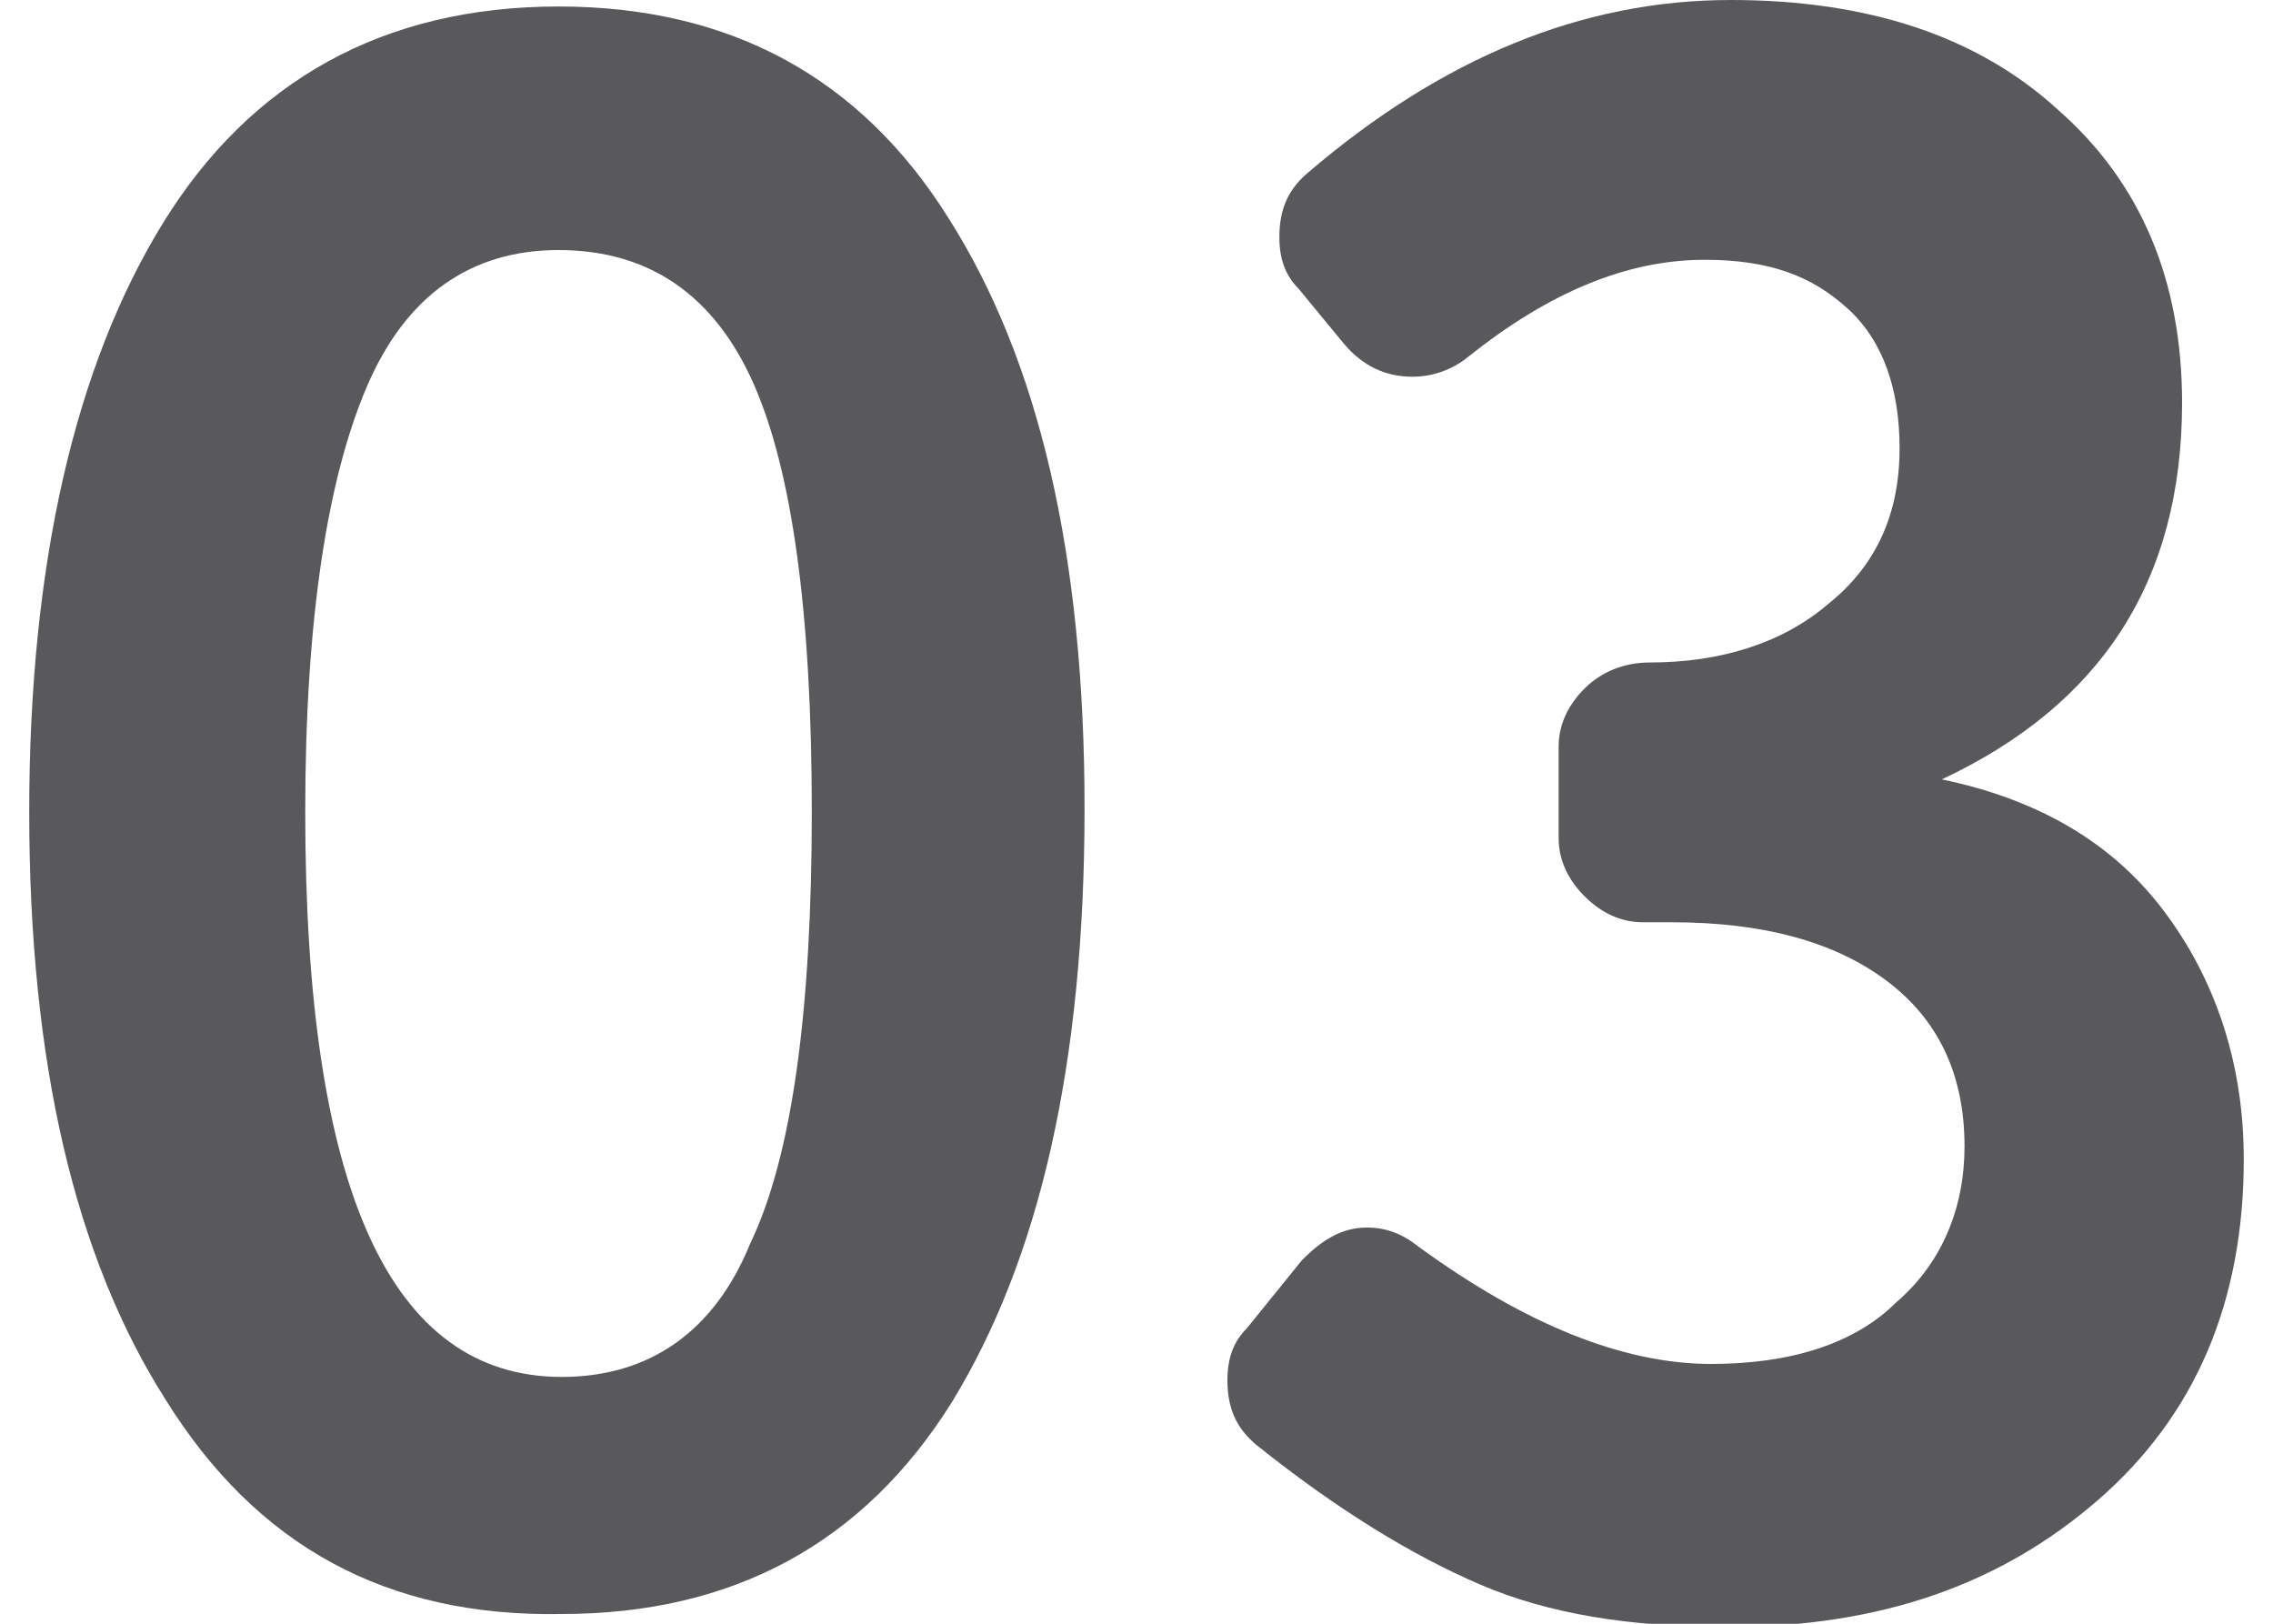
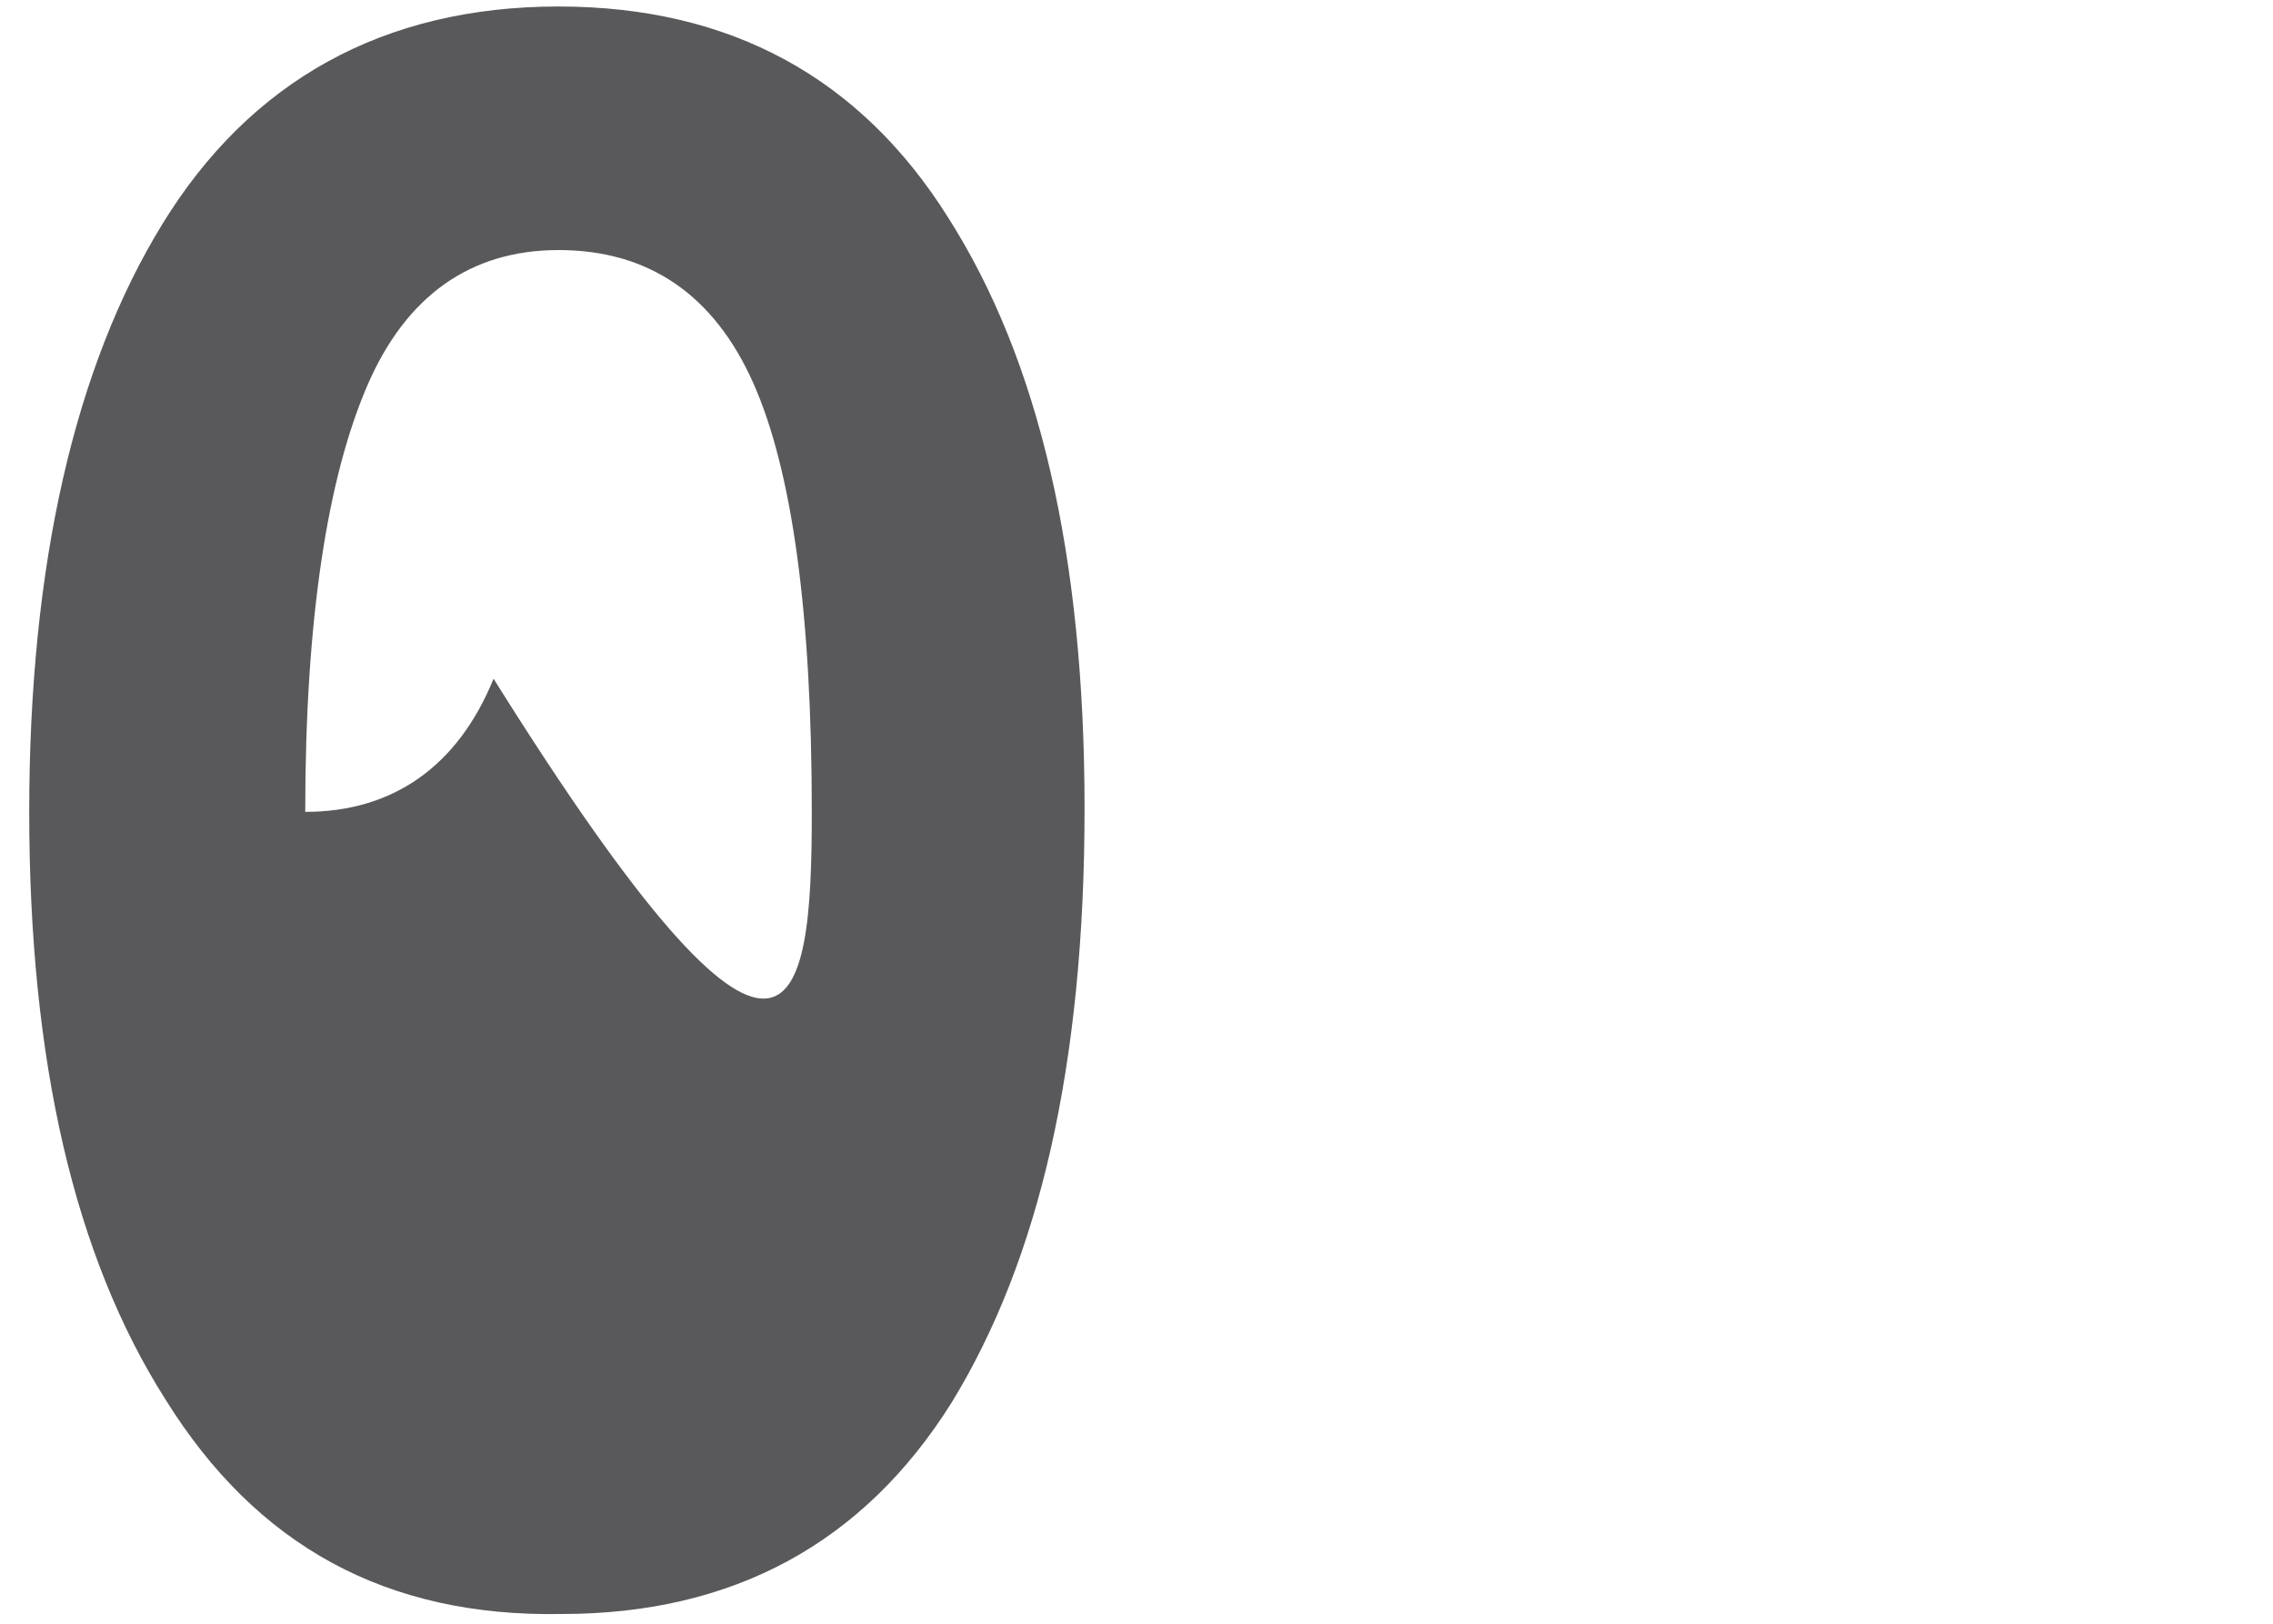
<svg xmlns="http://www.w3.org/2000/svg" id="Слой_1" x="0px" y="0px" viewBox="0 0 70 50" style="enable-background:new 0 0 70 50;" xml:space="preserve">
  <style type="text/css"> .st0{fill:#59595B;} </style>
  <g>
    <path class="st0" d="M-204.2,228.1c-2.8-4.4-4.2-10.5-4.2-18.1c0-7.6,1.4-13.7,4.1-18.1c2.7-4.4,6.8-6.7,12.2-6.7 c5.3,0,9.3,2.2,12,6.5c2.8,4.4,4.2,10.4,4.2,18.2c0,7.9-1.4,13.9-4.1,18.3c-2.7,4.3-6.7,6.5-12,6.5 C-197.4,234.8-201.5,232.6-204.2,228.1z M-199.9,210c0,11.6,2.6,17.4,7.9,17.4c2.7,0,4.7-1.4,5.8-4.1c1.2-2.7,1.8-7.2,1.8-13.3 c0-6.1-0.6-10.5-1.8-13.2c-1.2-2.7-3.2-4.1-6-4.1c-2.7,0-4.7,1.4-5.9,4.2C-199.3,199.7-199.9,204-199.9,210z" />
    <path class="st0" d="M-161.6,231.7V197l-3.9,3c-0.5,0.3-1,0.5-1.5,0.5c-0.8,0-1.5-0.3-2.1-0.9l-1.7-2.1c-0.4-0.5-0.6-1-0.6-1.5 c0-0.8,0.3-1.4,1-1.9l8.9-6.8c1.5-1.1,2.8-1.6,3.9-1.6h1.7c0.7,0,1.2,0.2,1.6,0.7c0.4,0.5,0.6,1,0.6,1.7v43.6 c0,0.7-0.3,1.3-0.8,1.8c-0.5,0.5-1.1,0.8-1.8,0.8h-2.8c-0.7,0-1.3-0.3-1.8-0.8C-161.3,233-161.6,232.4-161.6,231.7z" />
  </g>
  <g>
    <path class="st0" d="M-123.9,102.1c-2.8-4.4-4.2-10.5-4.2-18.1c0-7.6,1.4-13.7,4.1-18.1c2.7-4.4,6.8-6.7,12.2-6.7 c5.3,0,9.3,2.2,12,6.5s4.2,10.4,4.2,18.2c0,7.9-1.4,13.9-4.1,18.3c-2.7,4.3-6.7,6.5-12,6.5C-117,108.8-121.1,106.6-123.9,102.1z M-119.5,84c0,11.6,2.6,17.4,7.9,17.4c2.7,0,4.7-1.4,5.8-4.1c1.2-2.7,1.8-7.2,1.8-13.3c0-6.1-0.6-10.5-1.8-13.2 c-1.2-2.7-3.2-4.1-6-4.1c-2.7,0-4.7,1.4-5.9,4.2C-118.9,73.7-119.5,78-119.5,84z" />
    <path class="st0" d="M-60,103.4v2.3c0,0.7-0.3,1.3-0.8,1.8c-0.5,0.5-1.1,0.8-1.8,0.8h-25.8c-0.7,0-1.3-0.3-1.8-0.8 c-0.5-0.5-0.8-1.1-0.8-1.8v-1.5c0-1.4,0.8-2.8,2.4-4.2c2.7-2.6,4.8-4.7,6.4-6.2c1.6-1.6,3.5-3.8,5.7-6.4c4.2-5.1,6.2-9.7,6.2-13.9 c0-2-0.5-3.5-1.6-4.6c-1.1-1.1-2.6-1.7-4.6-1.7c-2.6,0-4.8,1.3-6.5,4c-0.6,0.9-1.3,1.4-2.4,1.4c-0.3,0-0.8-0.1-1.3-0.3l-1.9-1 c-0.9-0.5-1.4-1.3-1.4-2.3c0-0.4,0.1-0.7,0.3-1c1.7-3.1,3.6-5.3,5.7-6.7c2.1-1.3,4.9-2,8.3-2c4.3,0,7.7,1.2,10.1,3.7 c2.4,2.4,3.6,5.4,3.6,8.9c0,2.4-0.5,5-1.5,7.7c-1,2.7-2.3,5.2-3.7,7.4c-1.4,2-3,4.1-5,6.2c-1.8,2-3.4,3.5-4.6,4.6 c-0.7,0.7-1.9,1.7-3.5,3h17.6c0.7,0,1.3,0.3,1.8,0.8C-60.2,102.1-60,102.7-60,103.4z" />
  </g>
  <g>
-     <path class="st0" d="M5.1,43.1C2.3,38.7,0.9,32.7,0.9,25c0-7.6,1.4-13.7,4.1-18.1c2.7-4.4,6.8-6.7,12.2-6.7c5.3,0,9.3,2.2,12,6.5 c2.8,4.4,4.2,10.4,4.2,18.2c0,7.9-1.4,13.9-4.1,18.3c-2.7,4.3-6.7,6.5-12,6.5C11.9,49.8,7.9,47.6,5.1,43.1z M9.4,25 c0,11.6,2.6,17.4,7.9,17.4c2.7,0,4.7-1.4,5.8-4.1C24.4,35.6,25,31.1,25,25c0-6.1-0.6-10.5-1.8-13.2c-1.2-2.7-3.2-4.1-6-4.1 c-2.7,0-4.7,1.4-5.9,4.2C10.1,14.7,9.4,19,9.4,25z" />
-     <path class="st0" d="M53.3,0c4.2,0,7.6,1.1,10.1,3.4c2.5,2.2,3.8,5.2,3.8,9c0,5.5-2.5,9.3-7.4,11.6c2.9,0.6,5.2,1.9,6.8,4 c1.6,2.1,2.5,4.7,2.5,7.7c0,4.4-1.5,7.9-4.5,10.5c-3,2.6-6.7,3.9-11.4,3.9c-3,0-5.5-0.4-7.6-1.3c-2.1-0.9-4.4-2.3-6.9-4.3 c-0.6-0.5-0.9-1.1-0.9-2c0-0.7,0.2-1.2,0.6-1.6l1.7-2.1c0.6-0.6,1.2-1,2-1c0.6,0,1.1,0.2,1.6,0.6C47,40.8,50,42,52.7,42 c2.4,0,4.4-0.6,5.7-1.9c1.4-1.2,2.1-2.9,2.1-4.8c0-2.2-0.8-3.9-2.4-5.1c-1.6-1.2-3.8-1.8-6.6-1.8h-0.9c-0.7,0-1.3-0.3-1.8-0.8 c-0.5-0.5-0.8-1.1-0.8-1.8v-2.8c0-0.7,0.3-1.3,0.8-1.8c0.5-0.5,1.2-0.8,2-0.8c2.2,0,4.1-0.6,5.5-1.8c1.5-1.2,2.2-2.8,2.2-4.8 c0-1.8-0.5-3.3-1.6-4.3S54.5,8,52.5,8c-2.4,0-4.8,1-7.3,3c-0.5,0.4-1.1,0.6-1.7,0.6c-0.8,0-1.5-0.3-2.1-1L40,8.9 c-0.4-0.4-0.6-0.9-0.6-1.6c0-0.9,0.3-1.5,0.9-2C44.4,1.8,48.7,0,53.3,0z" />
+     <path class="st0" d="M5.1,43.1C2.3,38.7,0.9,32.7,0.9,25c0-7.6,1.4-13.7,4.1-18.1c2.7-4.4,6.8-6.7,12.2-6.7c5.3,0,9.3,2.2,12,6.5 c2.8,4.4,4.2,10.4,4.2,18.2c0,7.9-1.4,13.9-4.1,18.3c-2.7,4.3-6.7,6.5-12,6.5C11.9,49.8,7.9,47.6,5.1,43.1z M9.4,25 c2.7,0,4.7-1.4,5.8-4.1C24.4,35.6,25,31.1,25,25c0-6.1-0.6-10.5-1.8-13.2c-1.2-2.7-3.2-4.1-6-4.1 c-2.7,0-4.7,1.4-5.9,4.2C10.1,14.7,9.4,19,9.4,25z" />
  </g>
  <g>
    <path class="st0" d="M153.2,224.9c-2.8-4.4-4.2-10.5-4.2-18.1c0-7.6,1.4-13.7,4.1-18.1c2.7-4.4,6.8-6.7,12.2-6.7 c5.3,0,9.3,2.2,12,6.5c2.8,4.4,4.2,10.4,4.2,18.2c0,7.9-1.4,13.9-4.1,18.3c-2.7,4.3-6.7,6.5-12,6.5 C160,231.6,155.9,229.4,153.2,224.9z M157.5,206.8c0,11.6,2.6,17.4,7.9,17.4c2.7,0,4.7-1.4,5.8-4.1c1.2-2.7,1.8-7.2,1.8-13.3 c0-6.1-0.6-10.5-1.8-13.2c-1.2-2.7-3.2-4.1-6-4.1c-2.7,0-4.7,1.4-5.9,4.2C158.1,196.5,157.5,200.8,157.5,206.8z" />
    <path class="st0" d="M219.1,219.8h-3.7v8.7c0,0.7-0.2,1.3-0.8,1.8c-0.5,0.5-1.1,0.8-1.8,0.8H210c-0.7,0-1.3-0.3-1.8-0.8 s-0.8-1.1-0.8-1.8v-8.7h-19.8c-0.7,0-1.3-0.2-1.8-0.7c-0.5-0.5-0.8-1-0.8-1.6v-1.4c0-1.1,0.5-2.6,1.6-4.4l15.9-26.8 c0.9-1.5,2.1-2.3,3.7-2.3h2.8c0.6,0,1.2,0.2,1.6,0.7c0.4,0.4,0.7,1,0.7,1.6c0,0.4-0.1,0.8-0.3,1.2l-15.4,25.9h11.8v-9.4 c0-0.7,0.2-1.3,0.8-1.8s1.1-0.8,1.8-0.8h2.8c0.7,0,1.3,0.3,1.8,0.8c0.5,0.5,0.8,1.1,0.8,1.8v9.4h3.7c0.7,0,1.3,0.3,1.8,0.8 c0.5,0.5,0.8,1.1,0.8,1.8v2.8c0,0.7-0.2,1.3-0.8,1.8C220.4,219.6,219.8,219.8,219.1,219.8z" />
  </g>
</svg>